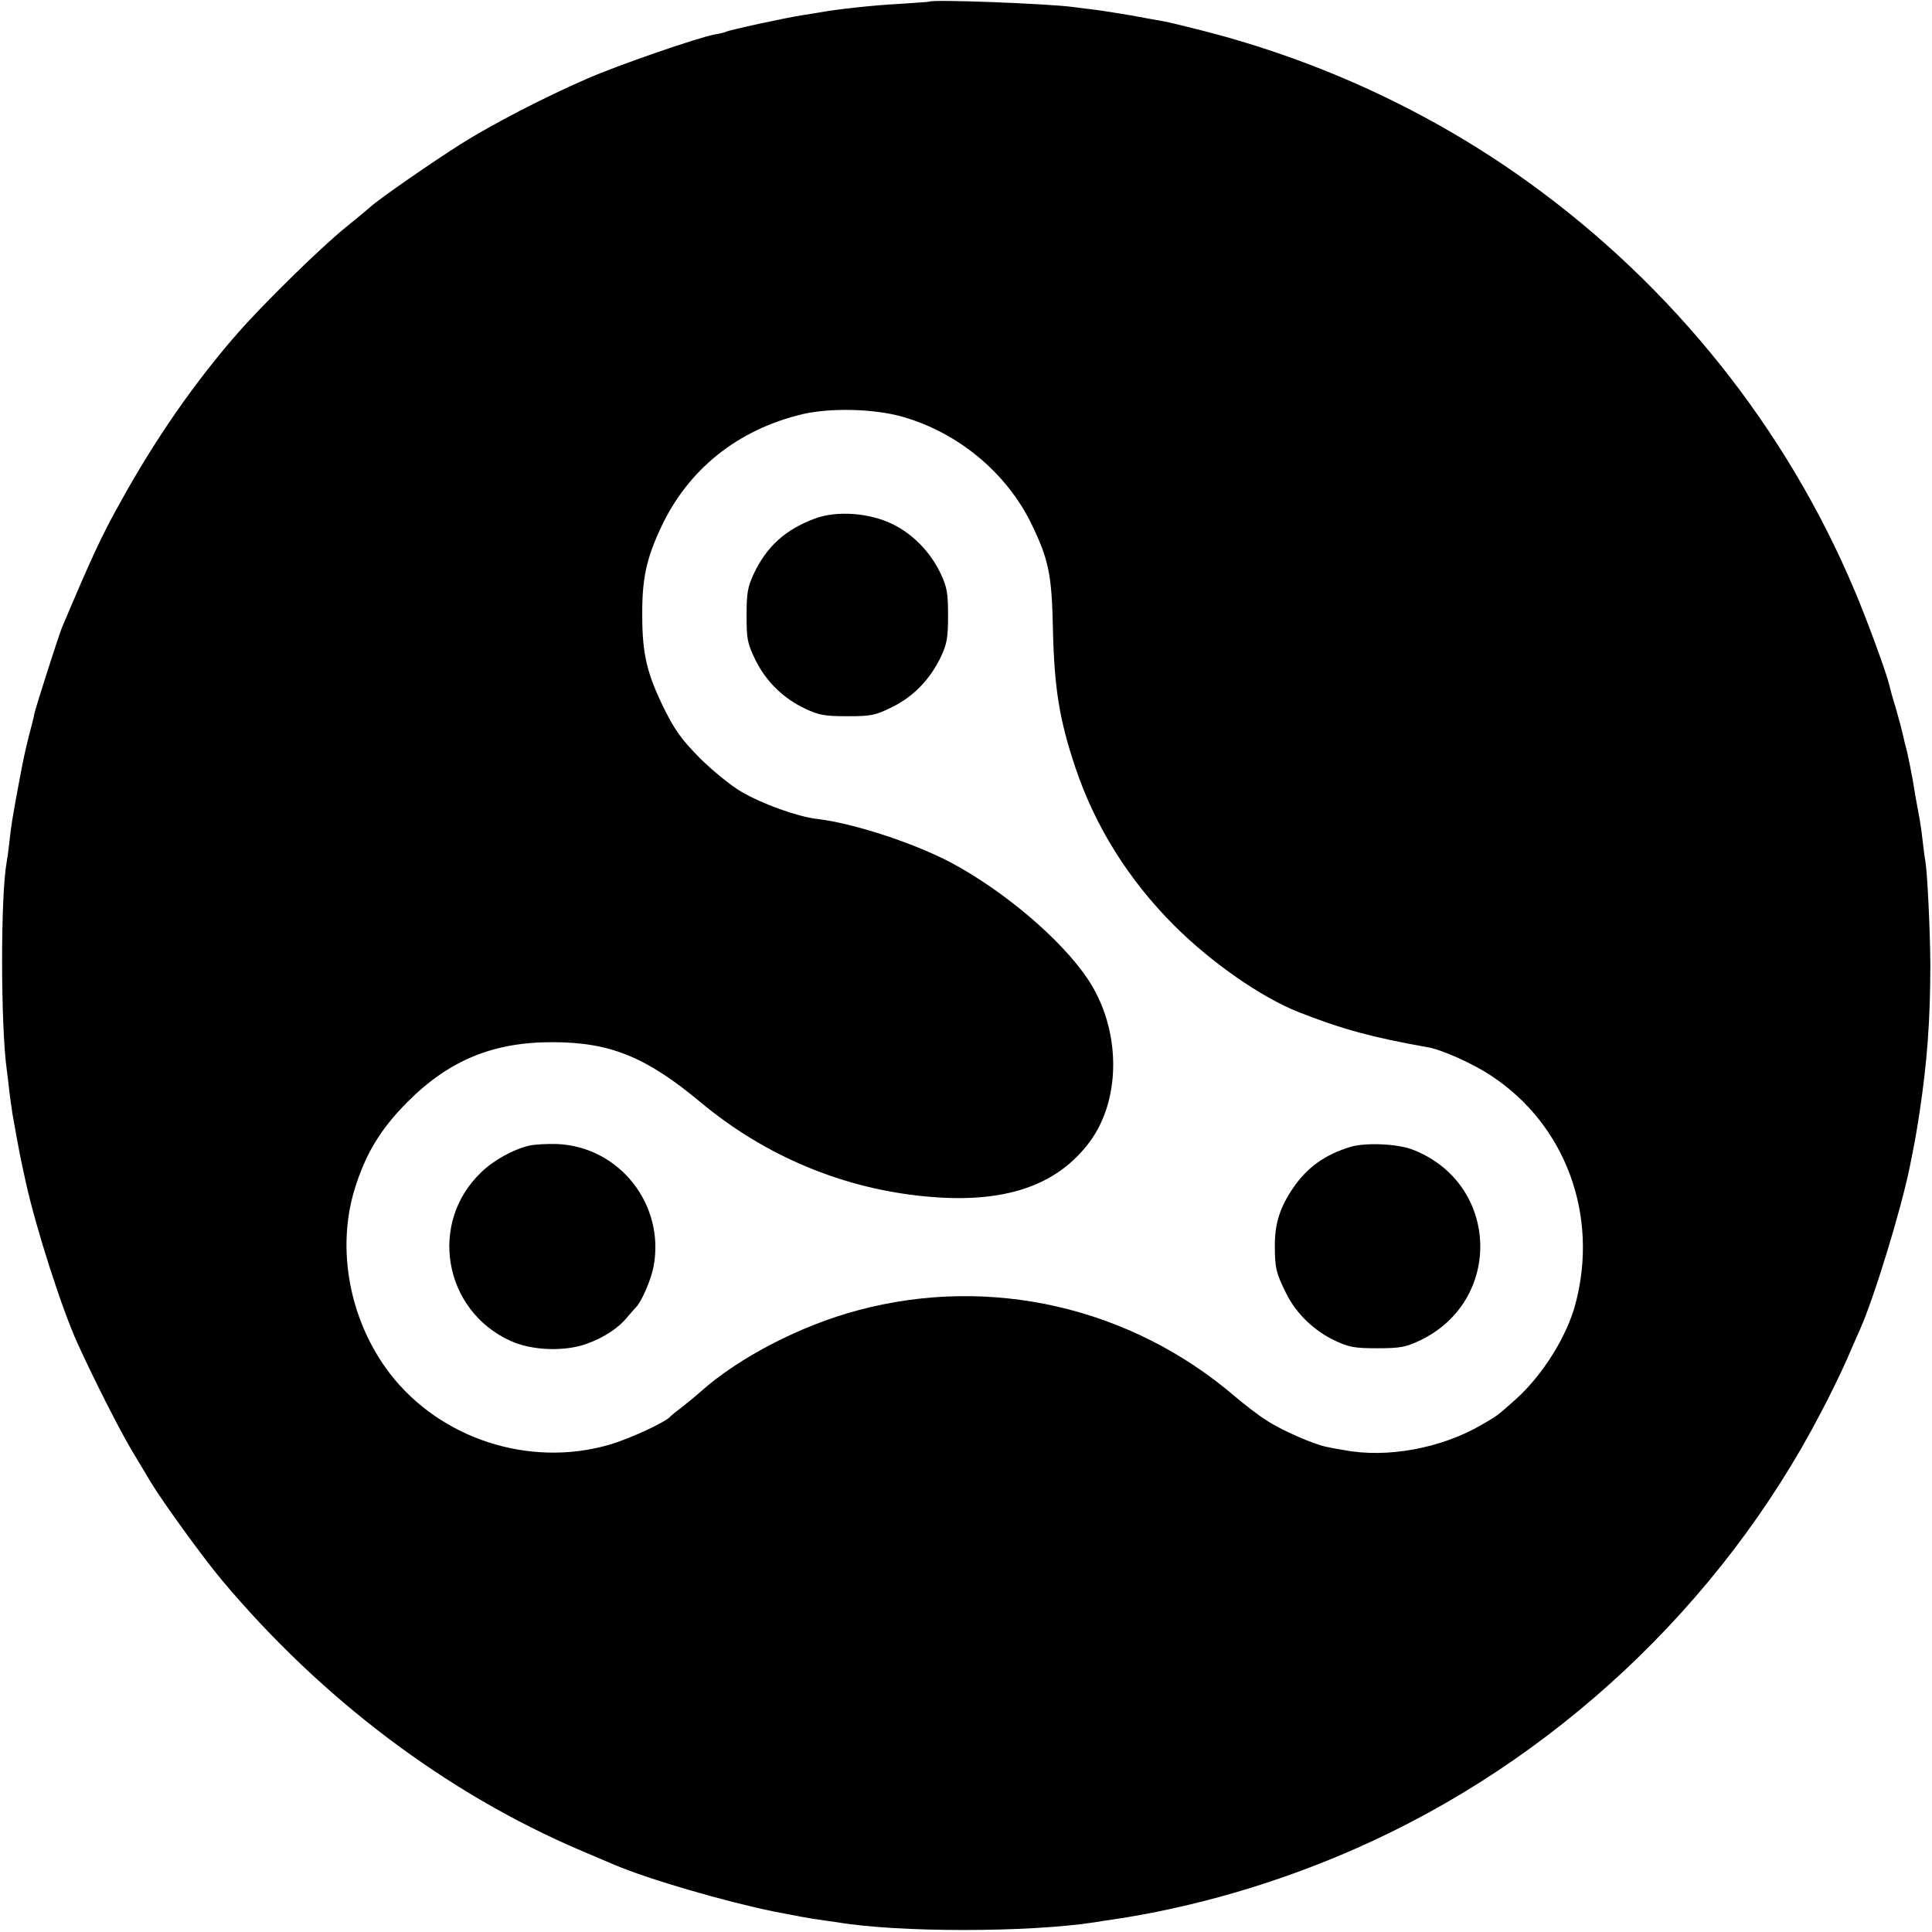
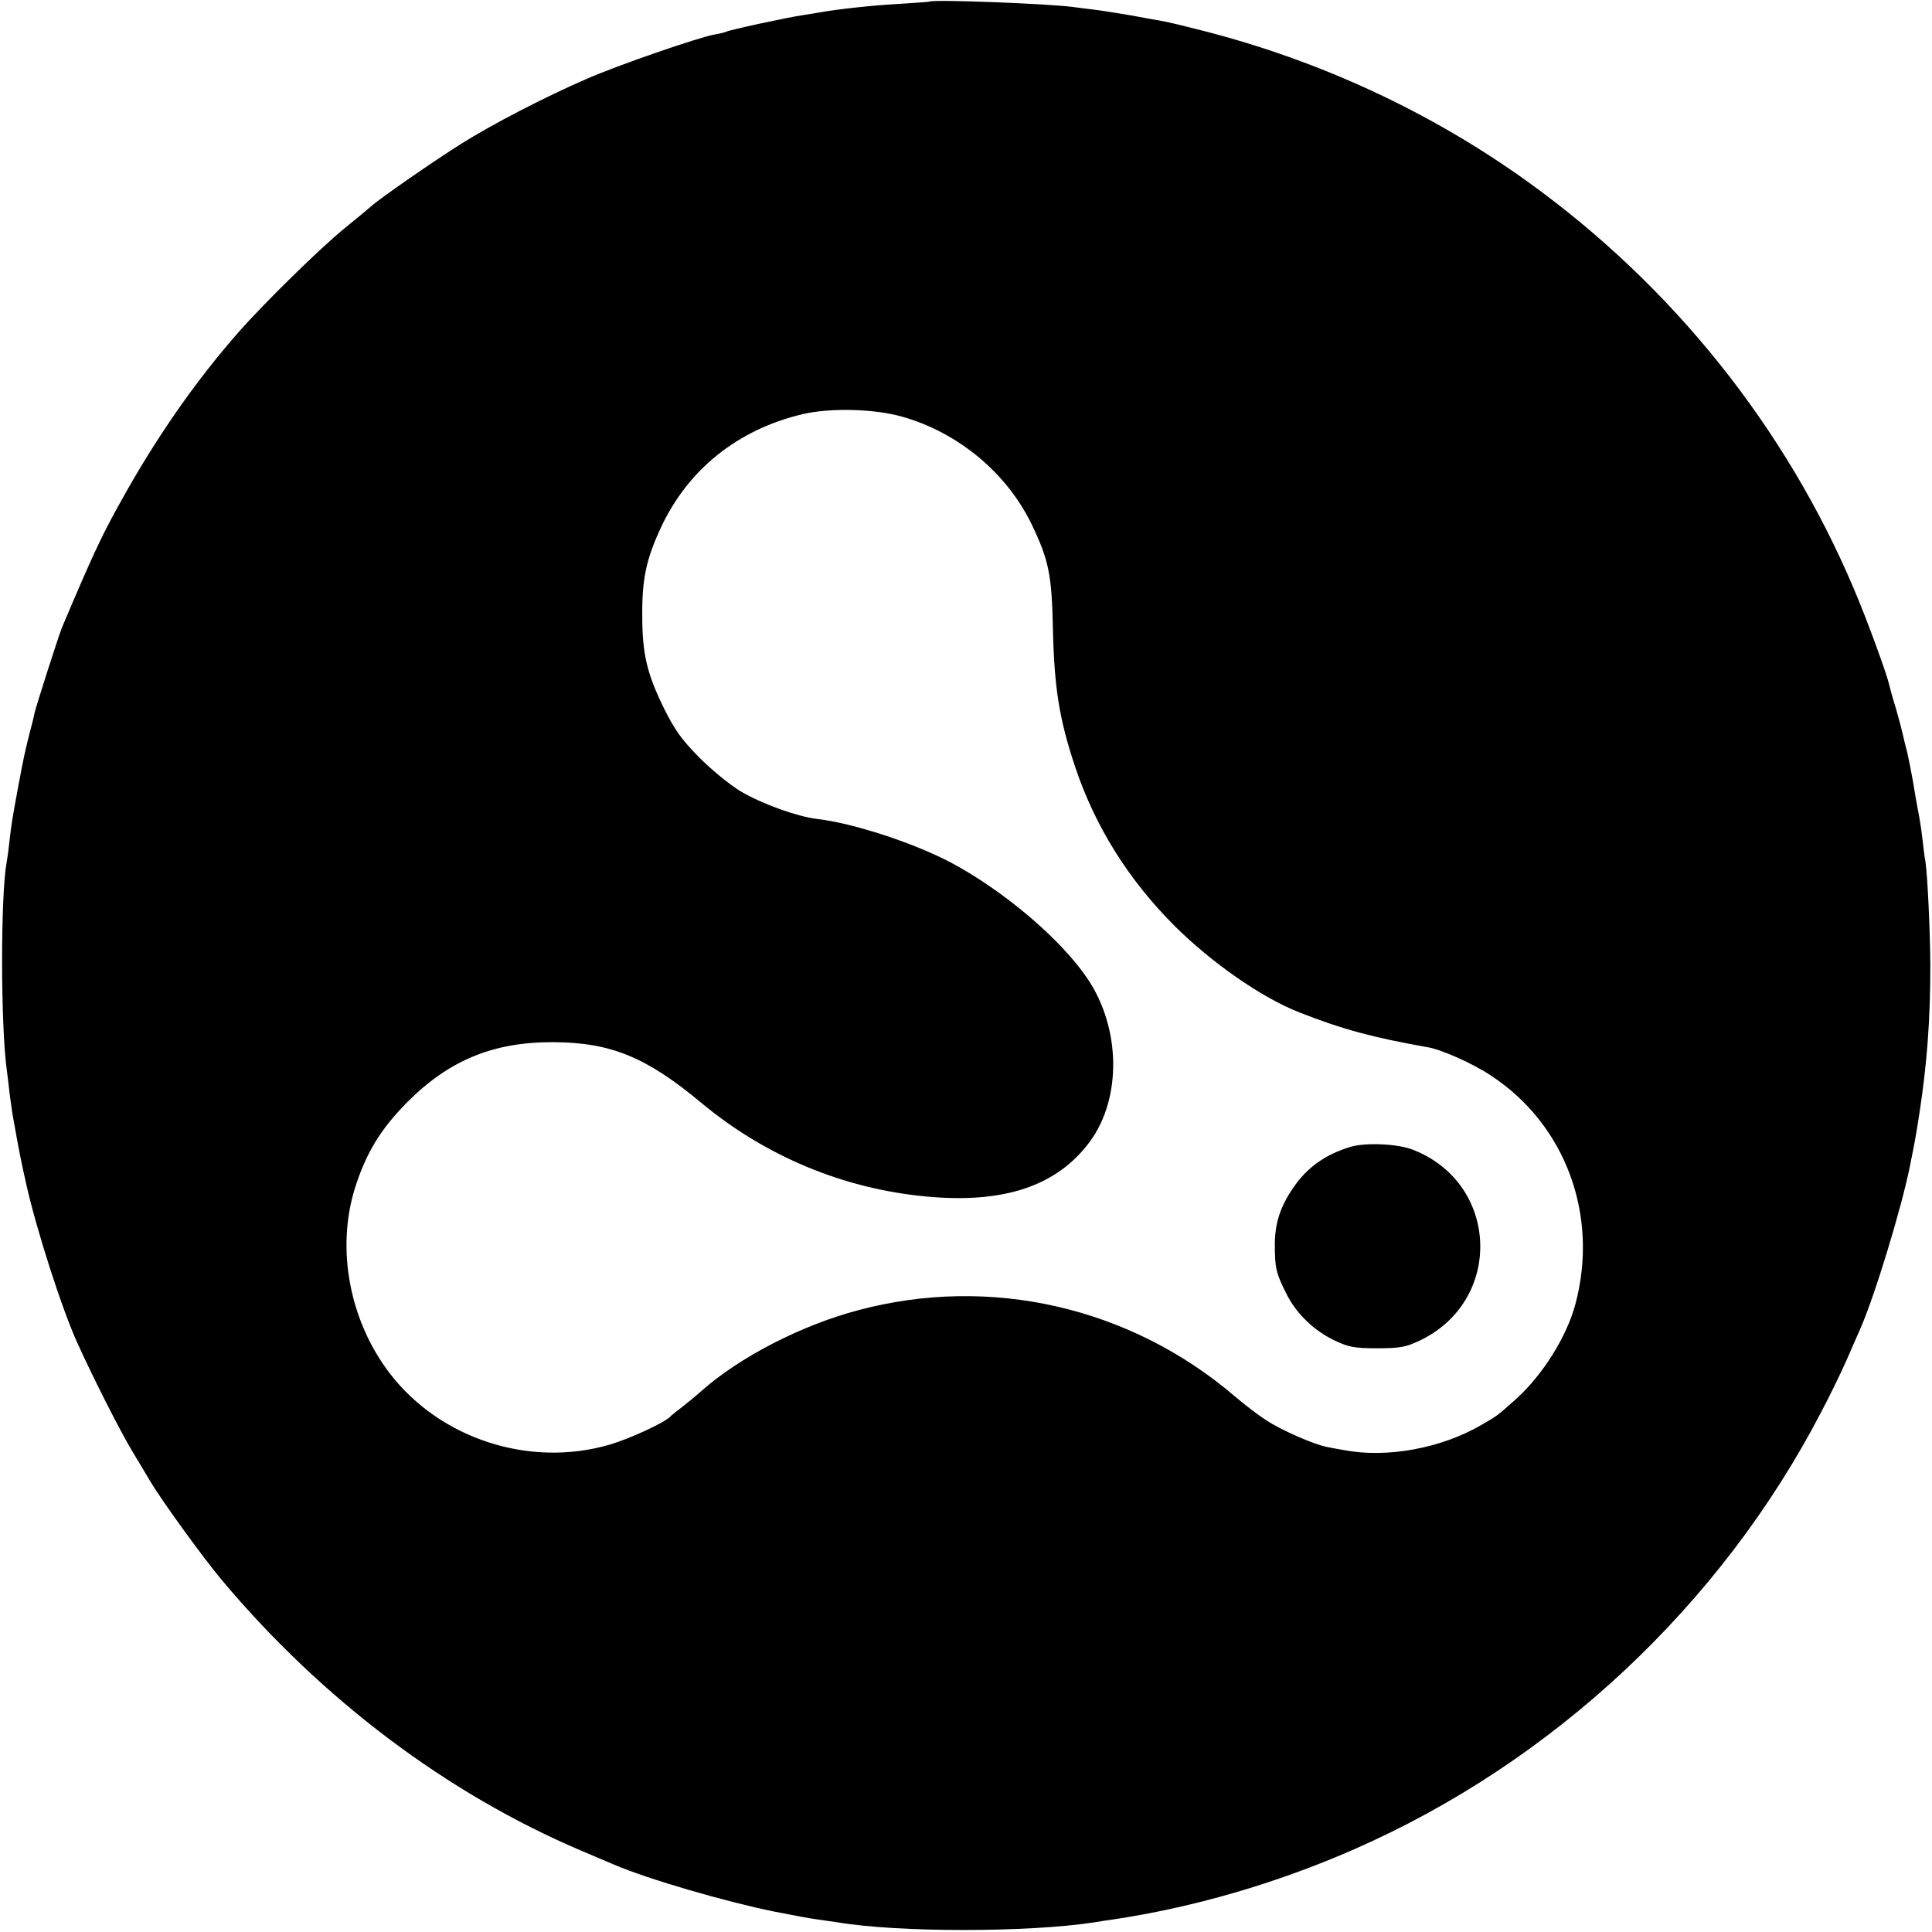
<svg xmlns="http://www.w3.org/2000/svg" version="1.0" width="700pt" height="700pt" viewBox="0 0 700 700" preserveAspectRatio="xMidYMid meet">
  <g transform="translate(0,700) scale(0.1,-0.1)" fill="#000000" stroke="none">
    <path d="M3367 6994 c-1 -1 -49 -4 -107 -8 -98 -5 -231 -20 -290 -31 -14 -2 -42 -7 -62 -10 -50 -7 -268 -54 -277 -60 -4 -2 -23 -7 -42 -10 -60 -11 -350 -111 -464 -161 -154 -67 -341 -164 -454 -235 -103 -65 -295 -198 -327 -227 -10 -9 -52 -44 -93 -77 -90 -73 -293 -272 -388 -380 -156 -178 -299 -383 -427 -615 -69 -123 -105 -202 -212 -455 -13 -33 -91 -276 -99 -309 -2 -12 -11 -48 -20 -81 -17 -70 -18 -73 -39 -185 -22 -119 -25 -138 -32 -200 -3 -30 -8 -64 -10 -75 -22 -118 -22 -593 1 -755 2 -14 6 -47 9 -75 3 -27 9 -63 11 -80 27 -151 27 -151 50 -255 37 -165 129 -452 185 -575 55 -122 152 -314 198 -391 31 -52 62 -103 67 -112 43 -72 191 -276 258 -356 363 -433 816 -774 1302 -981 50 -21 104 -44 120 -51 124 -53 403 -134 580 -170 81 -16 125 -24 160 -29 22 -3 54 -8 70 -10 219 -37 689 -37 930 0 22 4 51 8 65 10 291 43 595 131 877 255 719 315 1327 884 1690 1581 34 64 75 149 93 190 18 41 40 92 50 114 52 118 148 433 179 585 19 95 21 103 36 200 27 178 39 334 39 535 -1 125 -10 323 -18 375 -3 14 -7 48 -10 75 -3 28 -8 62 -11 78 -13 70 -16 86 -25 142 -6 33 -15 78 -20 100 -6 22 -13 51 -16 65 -3 14 -14 56 -25 94 -12 38 -22 76 -24 85 -8 37 -80 235 -127 345 -248 587 -658 1100 -1182 1477 -350 252 -752 439 -1179 548 -62 16 -125 31 -142 34 -16 3 -69 12 -116 21 -48 8 -108 18 -135 21 -27 3 -62 8 -79 10 -94 12 -508 28 -518 19z m-97 -1504 c203 -58 378 -204 468 -390 62 -129 73 -182 77 -382 5 -211 23 -325 81 -498 72 -215 193 -408 360 -575 135 -134 313 -258 449 -312 160 -63 269 -92 466 -127 51 -8 165 -59 231 -103 270 -177 392 -506 306 -828 -31 -117 -118 -256 -214 -343 -72 -64 -68 -61 -127 -95 -144 -84 -341 -121 -497 -91 -19 3 -46 8 -60 11 -47 8 -172 63 -223 98 -29 18 -79 57 -112 85 -378 324 -886 441 -1365 313 -208 -55 -432 -171 -570 -294 -19 -17 -51 -43 -70 -58 -19 -14 -37 -29 -40 -32 -16 -21 -148 -82 -224 -104 -289 -83 -611 22 -793 258 -146 190 -196 451 -127 672 40 127 93 214 189 311 152 153 313 219 530 218 208 -1 337 -54 535 -219 233 -194 515 -312 815 -340 283 -27 475 38 594 199 116 158 112 413 -10 592 -98 144 -303 317 -494 419 -135 71 -354 143 -486 158 -72 9 -197 54 -274 99 -40 24 -105 77 -151 123 -65 66 -89 100 -127 176 -63 128 -80 199 -80 339 -1 130 14 203 66 315 98 213 279 359 517 415 102 23 258 19 360 -10z" />
-     <path d="M2952 5121 c-107 -40 -174 -101 -221 -200 -22 -48 -26 -69 -26 -151 0 -87 3 -101 32 -161 39 -79 102 -140 181 -177 49 -23 70 -27 152 -27 88 0 101 3 162 33 78 38 138 101 177 182 22 47 26 69 26 150 0 81 -4 103 -26 150 -37 79 -100 144 -175 181 -84 41 -202 50 -282 20z" />
-     <path d="M1917 2849 c-56 -13 -128 -52 -173 -96 -192 -182 -138 -500 105 -611 78 -36 199 -40 279 -10 61 22 115 58 145 96 10 12 24 28 31 35 21 21 55 101 64 148 42 224 -123 434 -349 444 -35 1 -81 -1 -102 -6z" />
    <path d="M4894 2845 c-93 -28 -158 -75 -208 -148 -48 -70 -67 -130 -67 -207 0 -83 4 -102 41 -176 36 -73 101 -136 178 -172 49 -23 70 -27 152 -27 82 0 103 4 152 27 305 143 292 569 -22 692 -55 22 -170 27 -226 11z" />
  </g>
</svg>